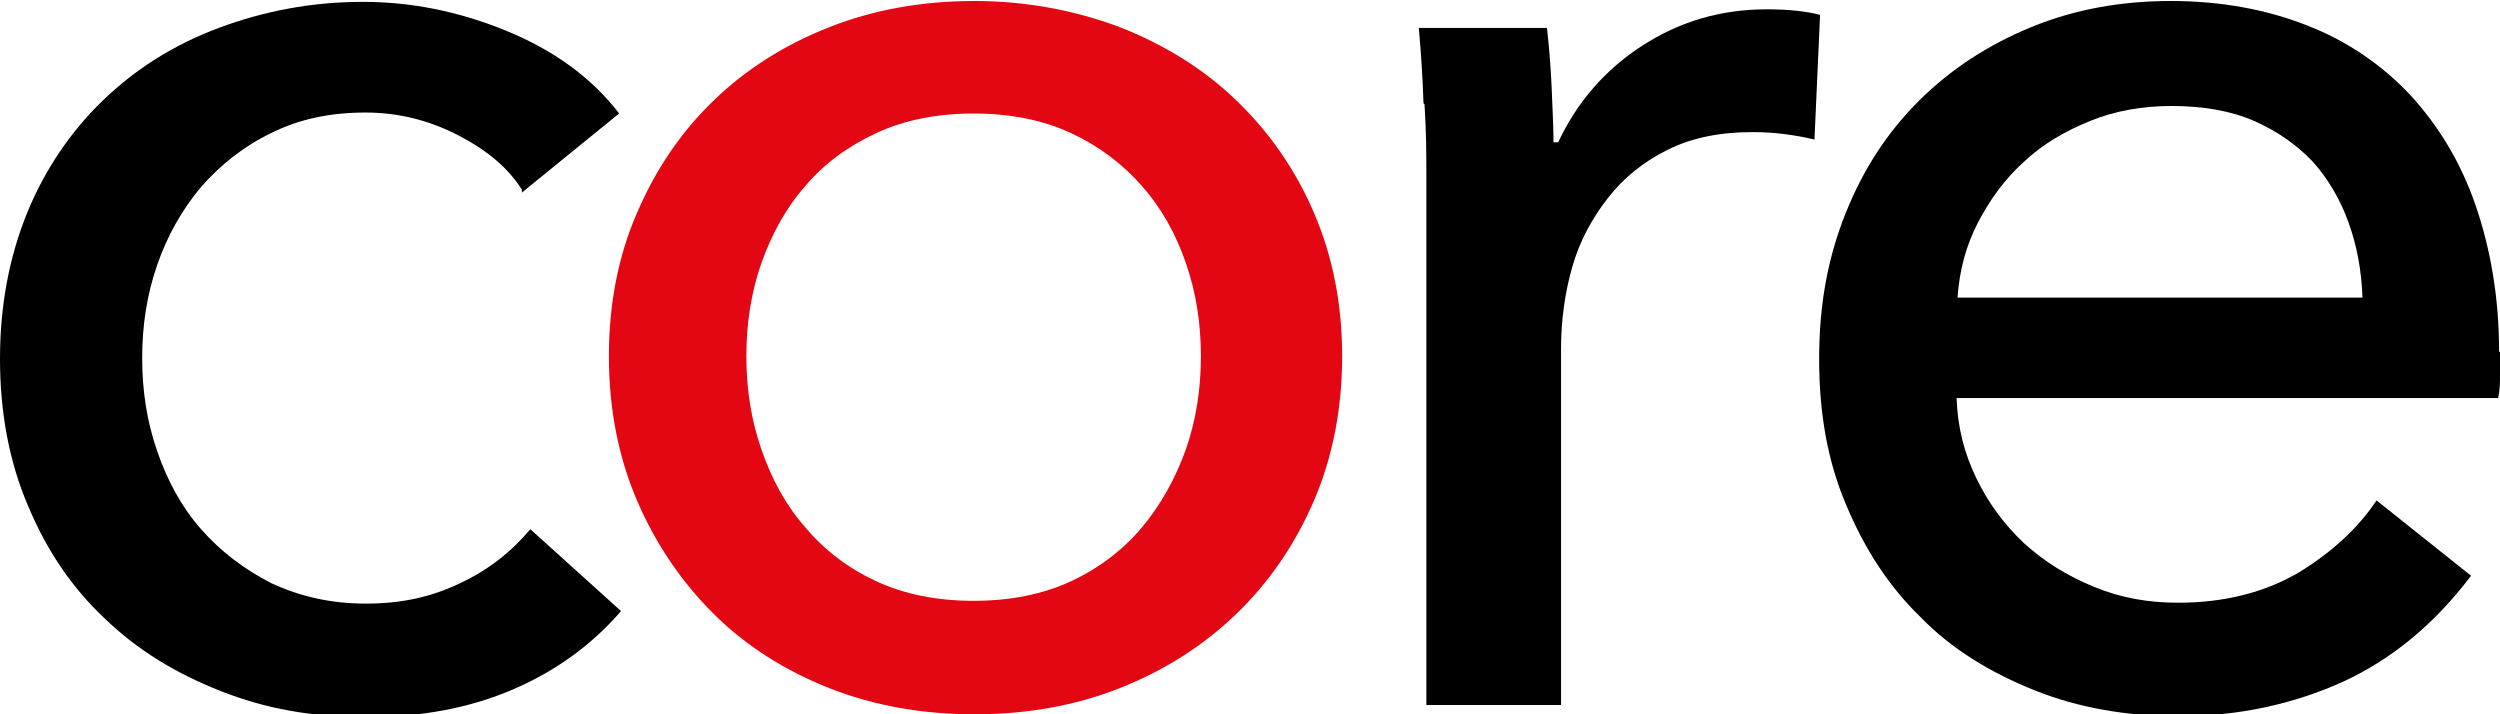
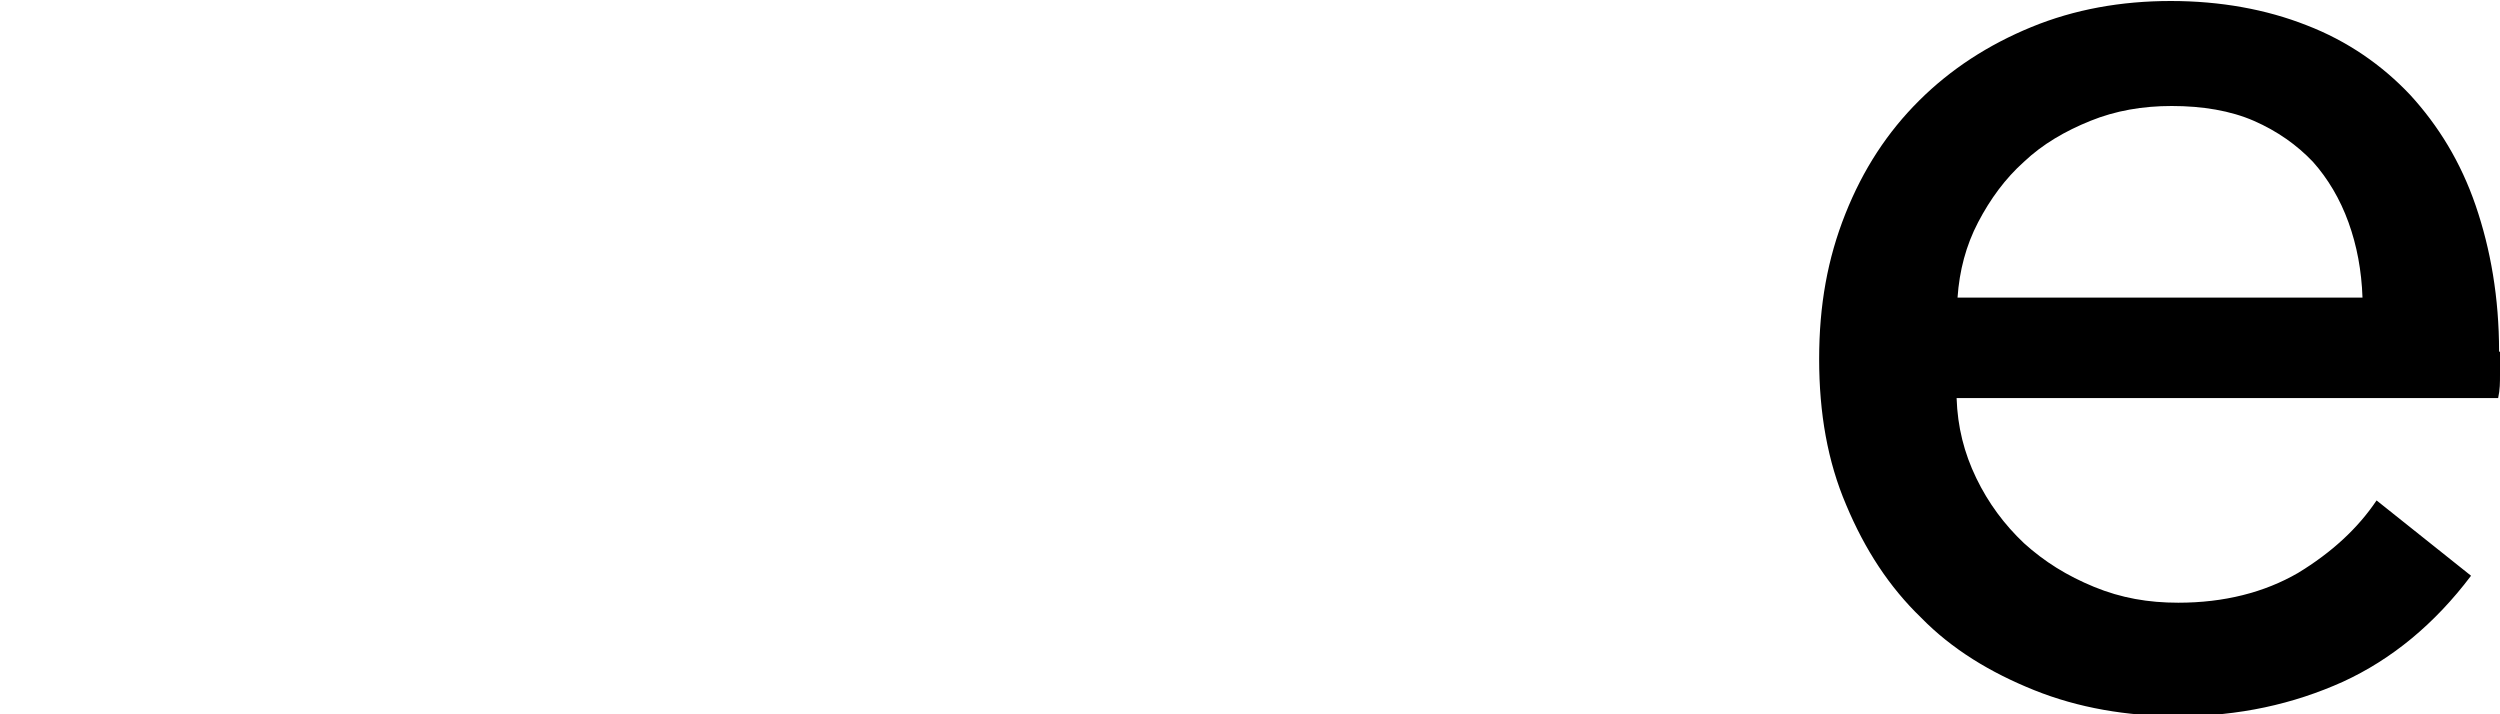
<svg xmlns="http://www.w3.org/2000/svg" version="1.1" id="Layer_1" x="0px" y="0px" viewBox="0 0 70 20" style="enable-background:new 0 0 70 20;" xml:space="preserve">
  <style type="text/css">
	.st0{fill:#E30613;}
</style>
  <g>
    <g>
-       <path d="M14.613,5.312c-0.393-0.625-0.995-1.12-1.807-1.536c-0.812-0.417-1.676-0.625-2.566-0.625    c-0.995,0-1.859,0.182-2.645,0.573C6.835,4.089,6.18,4.609,5.63,5.234C5.107,5.859,4.688,6.589,4.4,7.422    c-0.288,0.833-0.419,1.693-0.419,2.604c0,0.911,0.131,1.771,0.419,2.604c0.288,0.833,0.681,1.562,1.231,2.188    c0.55,0.625,1.205,1.12,1.964,1.51c0.786,0.365,1.65,0.573,2.645,0.573c0.995,0,1.833-0.182,2.645-0.573    c0.786-0.365,1.44-0.885,1.964-1.51l2.54,2.292c-0.812,0.938-1.807,1.667-3.012,2.188c-1.205,0.521-2.566,0.781-4.111,0.781    c-1.545,0-2.828-0.234-4.085-0.729c-1.257-0.495-2.331-1.146-3.247-2.031c-0.917-0.859-1.624-1.901-2.147-3.151    C0.262,12.943,0,11.562,0,10.052c0-1.51,0.262-2.865,0.759-4.089C1.257,4.74,1.99,3.672,2.881,2.812    c0.917-0.885,1.99-1.562,3.247-2.031c1.257-0.469,2.593-0.729,4.033-0.729c1.335,0,2.671,0.26,4.007,0.807    c1.336,0.547,2.383,1.302,3.169,2.318l-2.724,2.214V5.312z" />
-       <path class="st0" d="M37.58,9.974c0,1.458-0.262,2.813-0.786,4.036c-0.524,1.224-1.257,2.292-2.174,3.177    c-0.917,0.885-2.016,1.588-3.273,2.083C30.09,19.766,28.728,20,27.288,20c-1.44,0-2.802-0.234-4.059-0.729    c-1.257-0.495-2.357-1.198-3.247-2.083s-1.624-1.953-2.147-3.177c-0.524-1.224-0.786-2.578-0.786-4.036s0.262-2.812,0.786-4.01    c0.524-1.224,1.231-2.266,2.147-3.151c0.917-0.885,1.99-1.562,3.247-2.057c1.257-0.495,2.619-0.729,4.059-0.729    c1.44,0,2.802,0.26,4.059,0.729c1.257,0.495,2.357,1.172,3.273,2.057c0.917,0.885,1.65,1.927,2.174,3.151    C37.318,7.188,37.58,8.516,37.58,9.974z M33.625,9.974c0-0.911-0.131-1.771-0.419-2.604s-0.681-1.536-1.231-2.161    c-0.55-0.625-1.205-1.12-1.99-1.484c-0.786-0.365-1.702-0.547-2.723-0.547c-1.021,0-1.938,0.182-2.724,0.547    c-0.786,0.365-1.467,0.859-1.99,1.484c-0.55,0.625-0.943,1.354-1.231,2.161c-0.288,0.833-0.419,1.693-0.419,2.604    c0,0.911,0.131,1.771,0.419,2.604c0.288,0.833,0.681,1.562,1.231,2.188c0.55,0.651,1.205,1.146,1.99,1.51    c0.786,0.365,1.702,0.547,2.724,0.547c1.021,0,1.938-0.182,2.723-0.547c0.786-0.364,1.466-0.885,1.99-1.51    c0.524-0.625,0.943-1.38,1.231-2.188C33.494,11.745,33.625,10.885,33.625,9.974z" />
-       <path d="M39.858,2.891c-0.026-0.807-0.079-1.51-0.131-2.109h3.588c0.052,0.469,0.105,1.042,0.131,1.667    c0.026,0.625,0.052,1.146,0.052,1.536h0.131c0.524-1.12,1.309-2.031,2.357-2.708c1.048-0.677,2.2-1.016,3.483-1.016    c0.602,0,1.1,0.052,1.493,0.156l-0.157,3.49c-0.55-0.13-1.126-0.208-1.728-0.208c-0.917,0-1.702,0.156-2.383,0.495    s-1.231,0.781-1.676,1.354c-0.445,0.573-0.786,1.198-0.995,1.927c-0.209,0.729-0.314,1.51-0.314,2.292v9.974h-3.771V4.87    c0-0.495,0-1.172-0.052-1.953L39.858,2.891z" />
      <path d="M70,9.844v0.651c0,0.208,0,0.417-0.052,0.651H54.785c0.026,0.807,0.21,1.536,0.55,2.24    c0.34,0.703,0.786,1.302,1.336,1.823c0.576,0.521,1.205,0.912,1.964,1.224c0.759,0.312,1.519,0.443,2.357,0.443    c1.283,0,2.409-0.287,3.352-0.833c0.943-0.573,1.676-1.25,2.2-2.031l2.645,2.109c-1.021,1.354-2.226,2.344-3.588,2.969    c-1.388,0.625-2.907,0.964-4.609,0.964c-1.44,0-2.802-0.234-4.033-0.729c-1.231-0.495-2.305-1.146-3.169-2.031    c-0.89-0.859-1.571-1.901-2.095-3.151c-0.524-1.224-0.759-2.578-0.759-4.089c0-1.51,0.236-2.813,0.733-4.063    s1.179-2.292,2.069-3.177c0.89-0.885,1.938-1.562,3.142-2.057c1.205-0.495,2.514-0.729,3.902-0.729    c1.388,0,2.671,0.234,3.797,0.677c1.152,0.443,2.121,1.12,2.907,1.953c0.786,0.859,1.414,1.875,1.833,3.099    s0.655,2.578,0.655,4.089H70z M66.15,8.333c-0.026-0.755-0.157-1.458-0.393-2.109C65.522,5.573,65.181,5,64.762,4.531    c-0.445-0.469-0.995-0.859-1.65-1.146c-0.655-0.286-1.44-0.417-2.305-0.417c-0.812,0-1.571,0.13-2.278,0.417    c-0.707,0.286-1.336,0.651-1.859,1.146C56.146,5,55.727,5.573,55.387,6.224c-0.34,0.651-0.524,1.354-0.576,2.109H66.15z" />
    </g>
  </g>
</svg>